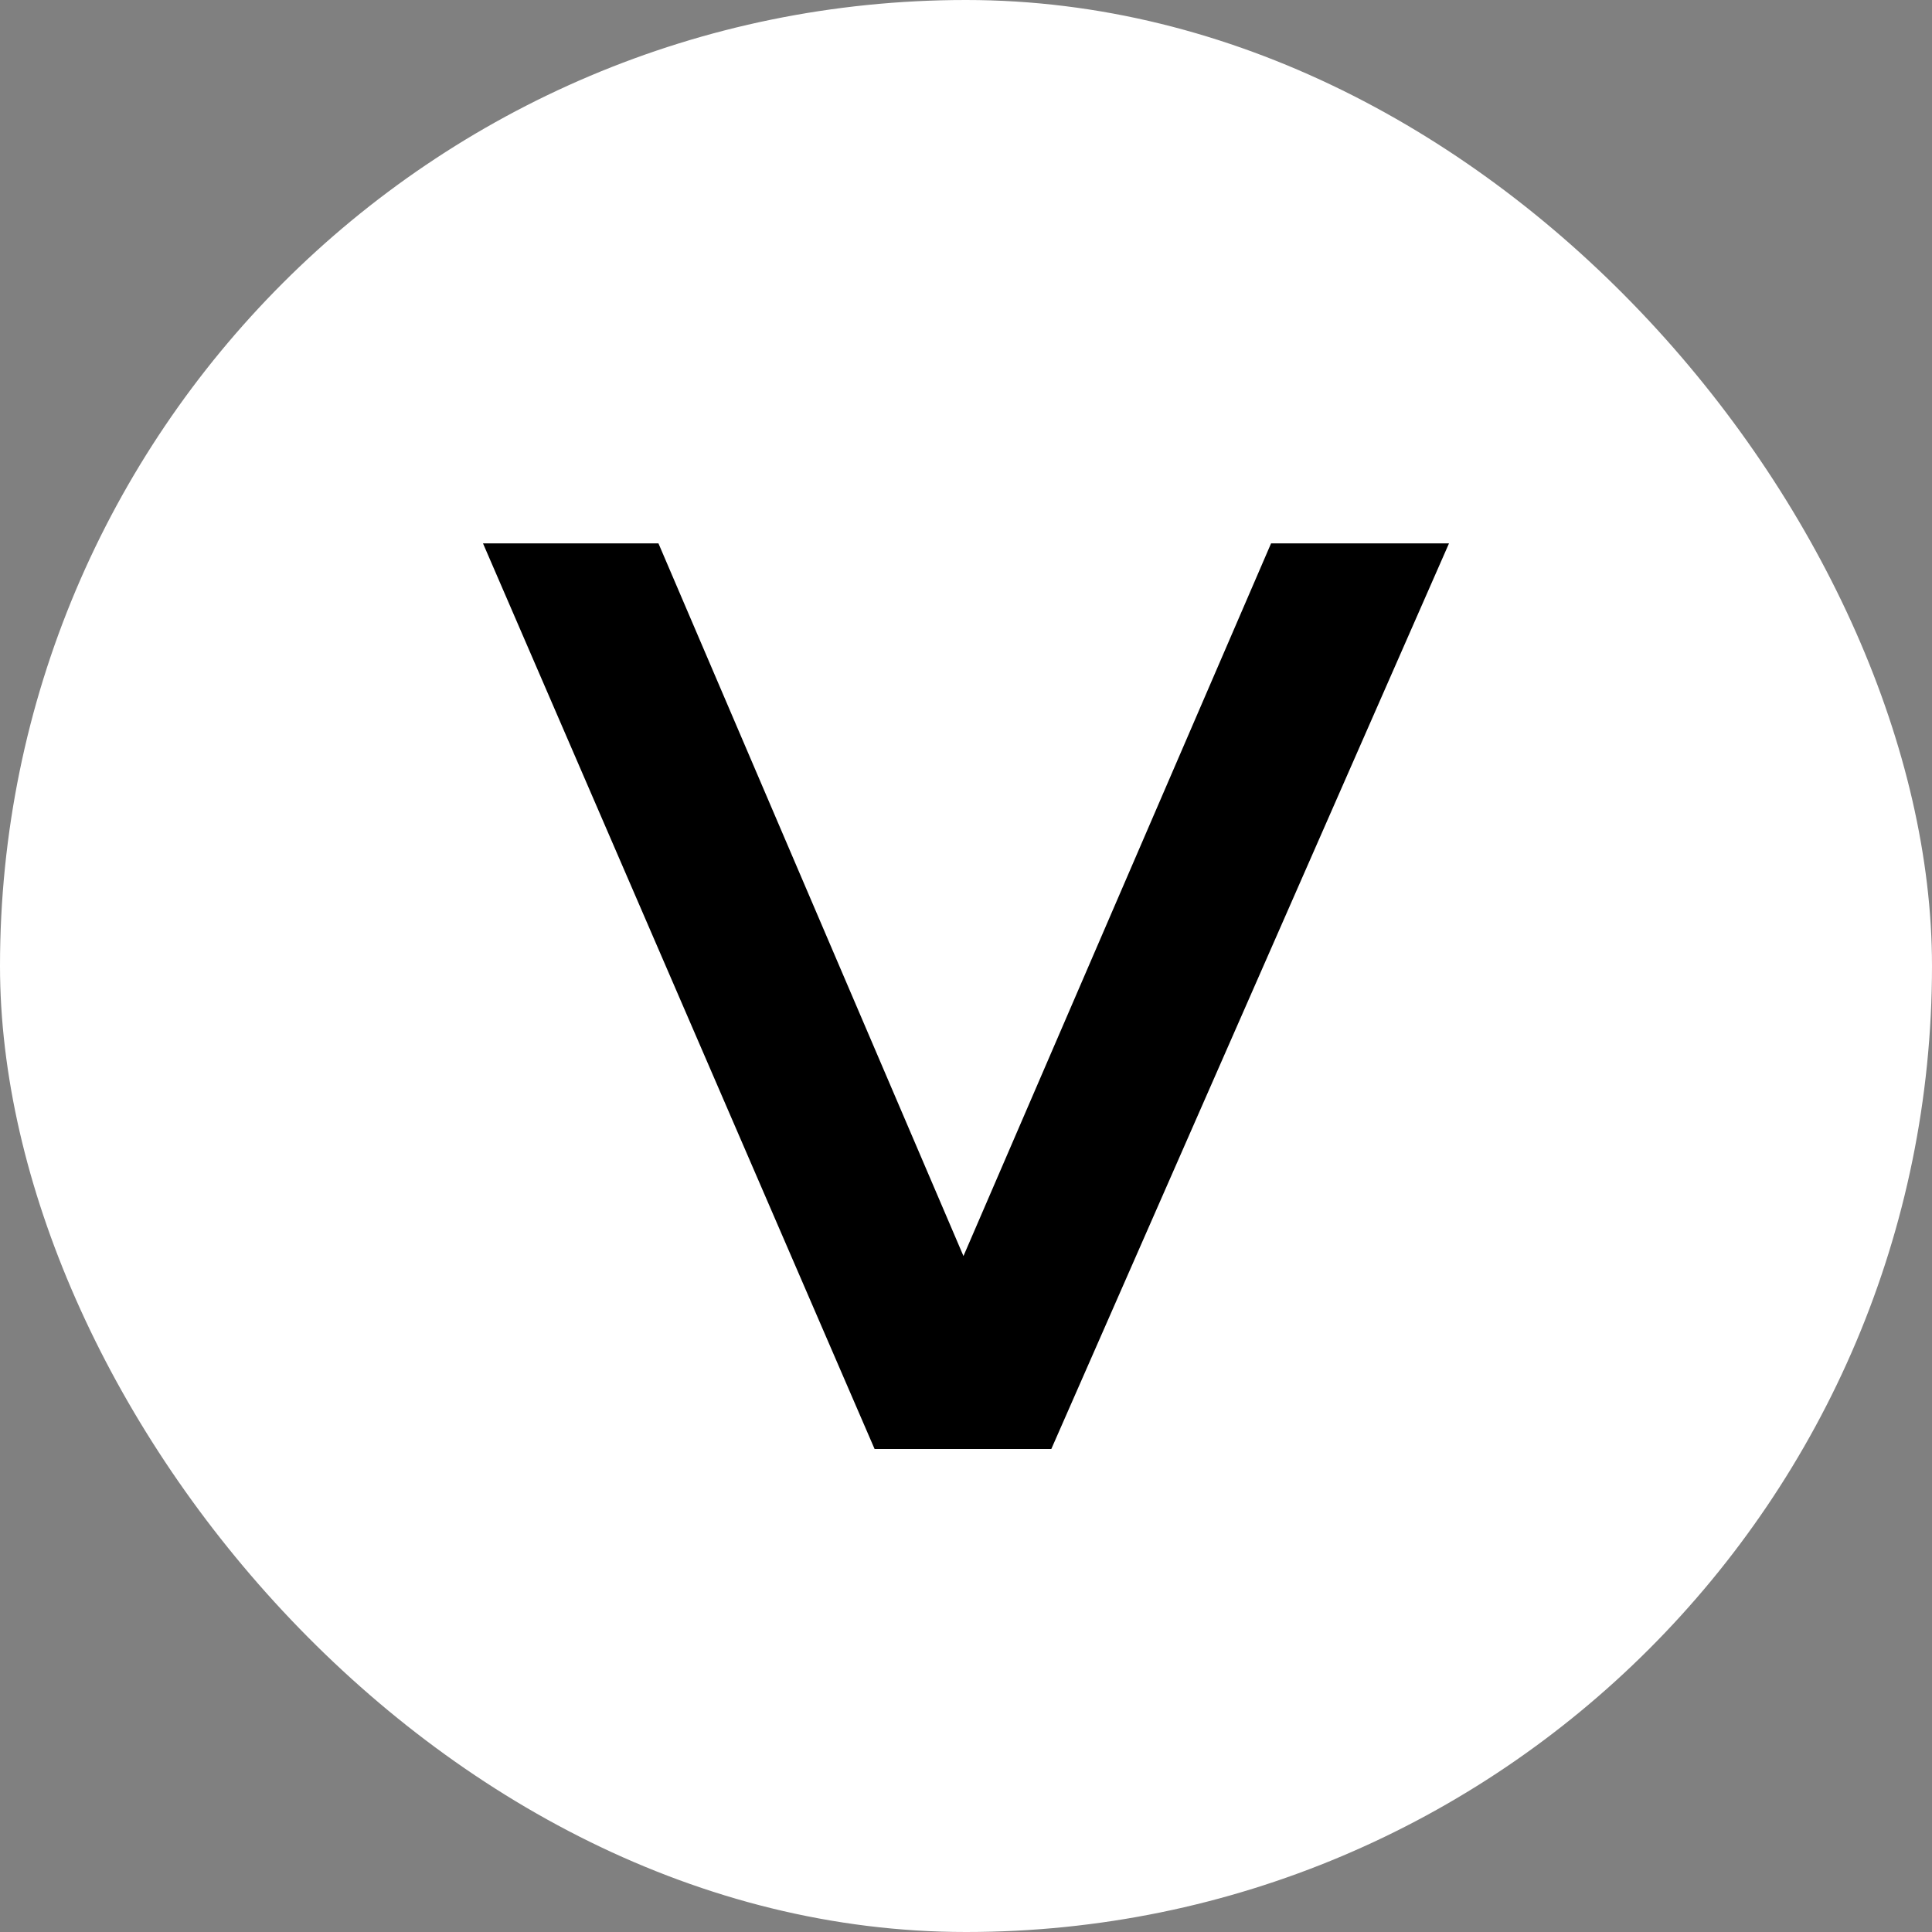
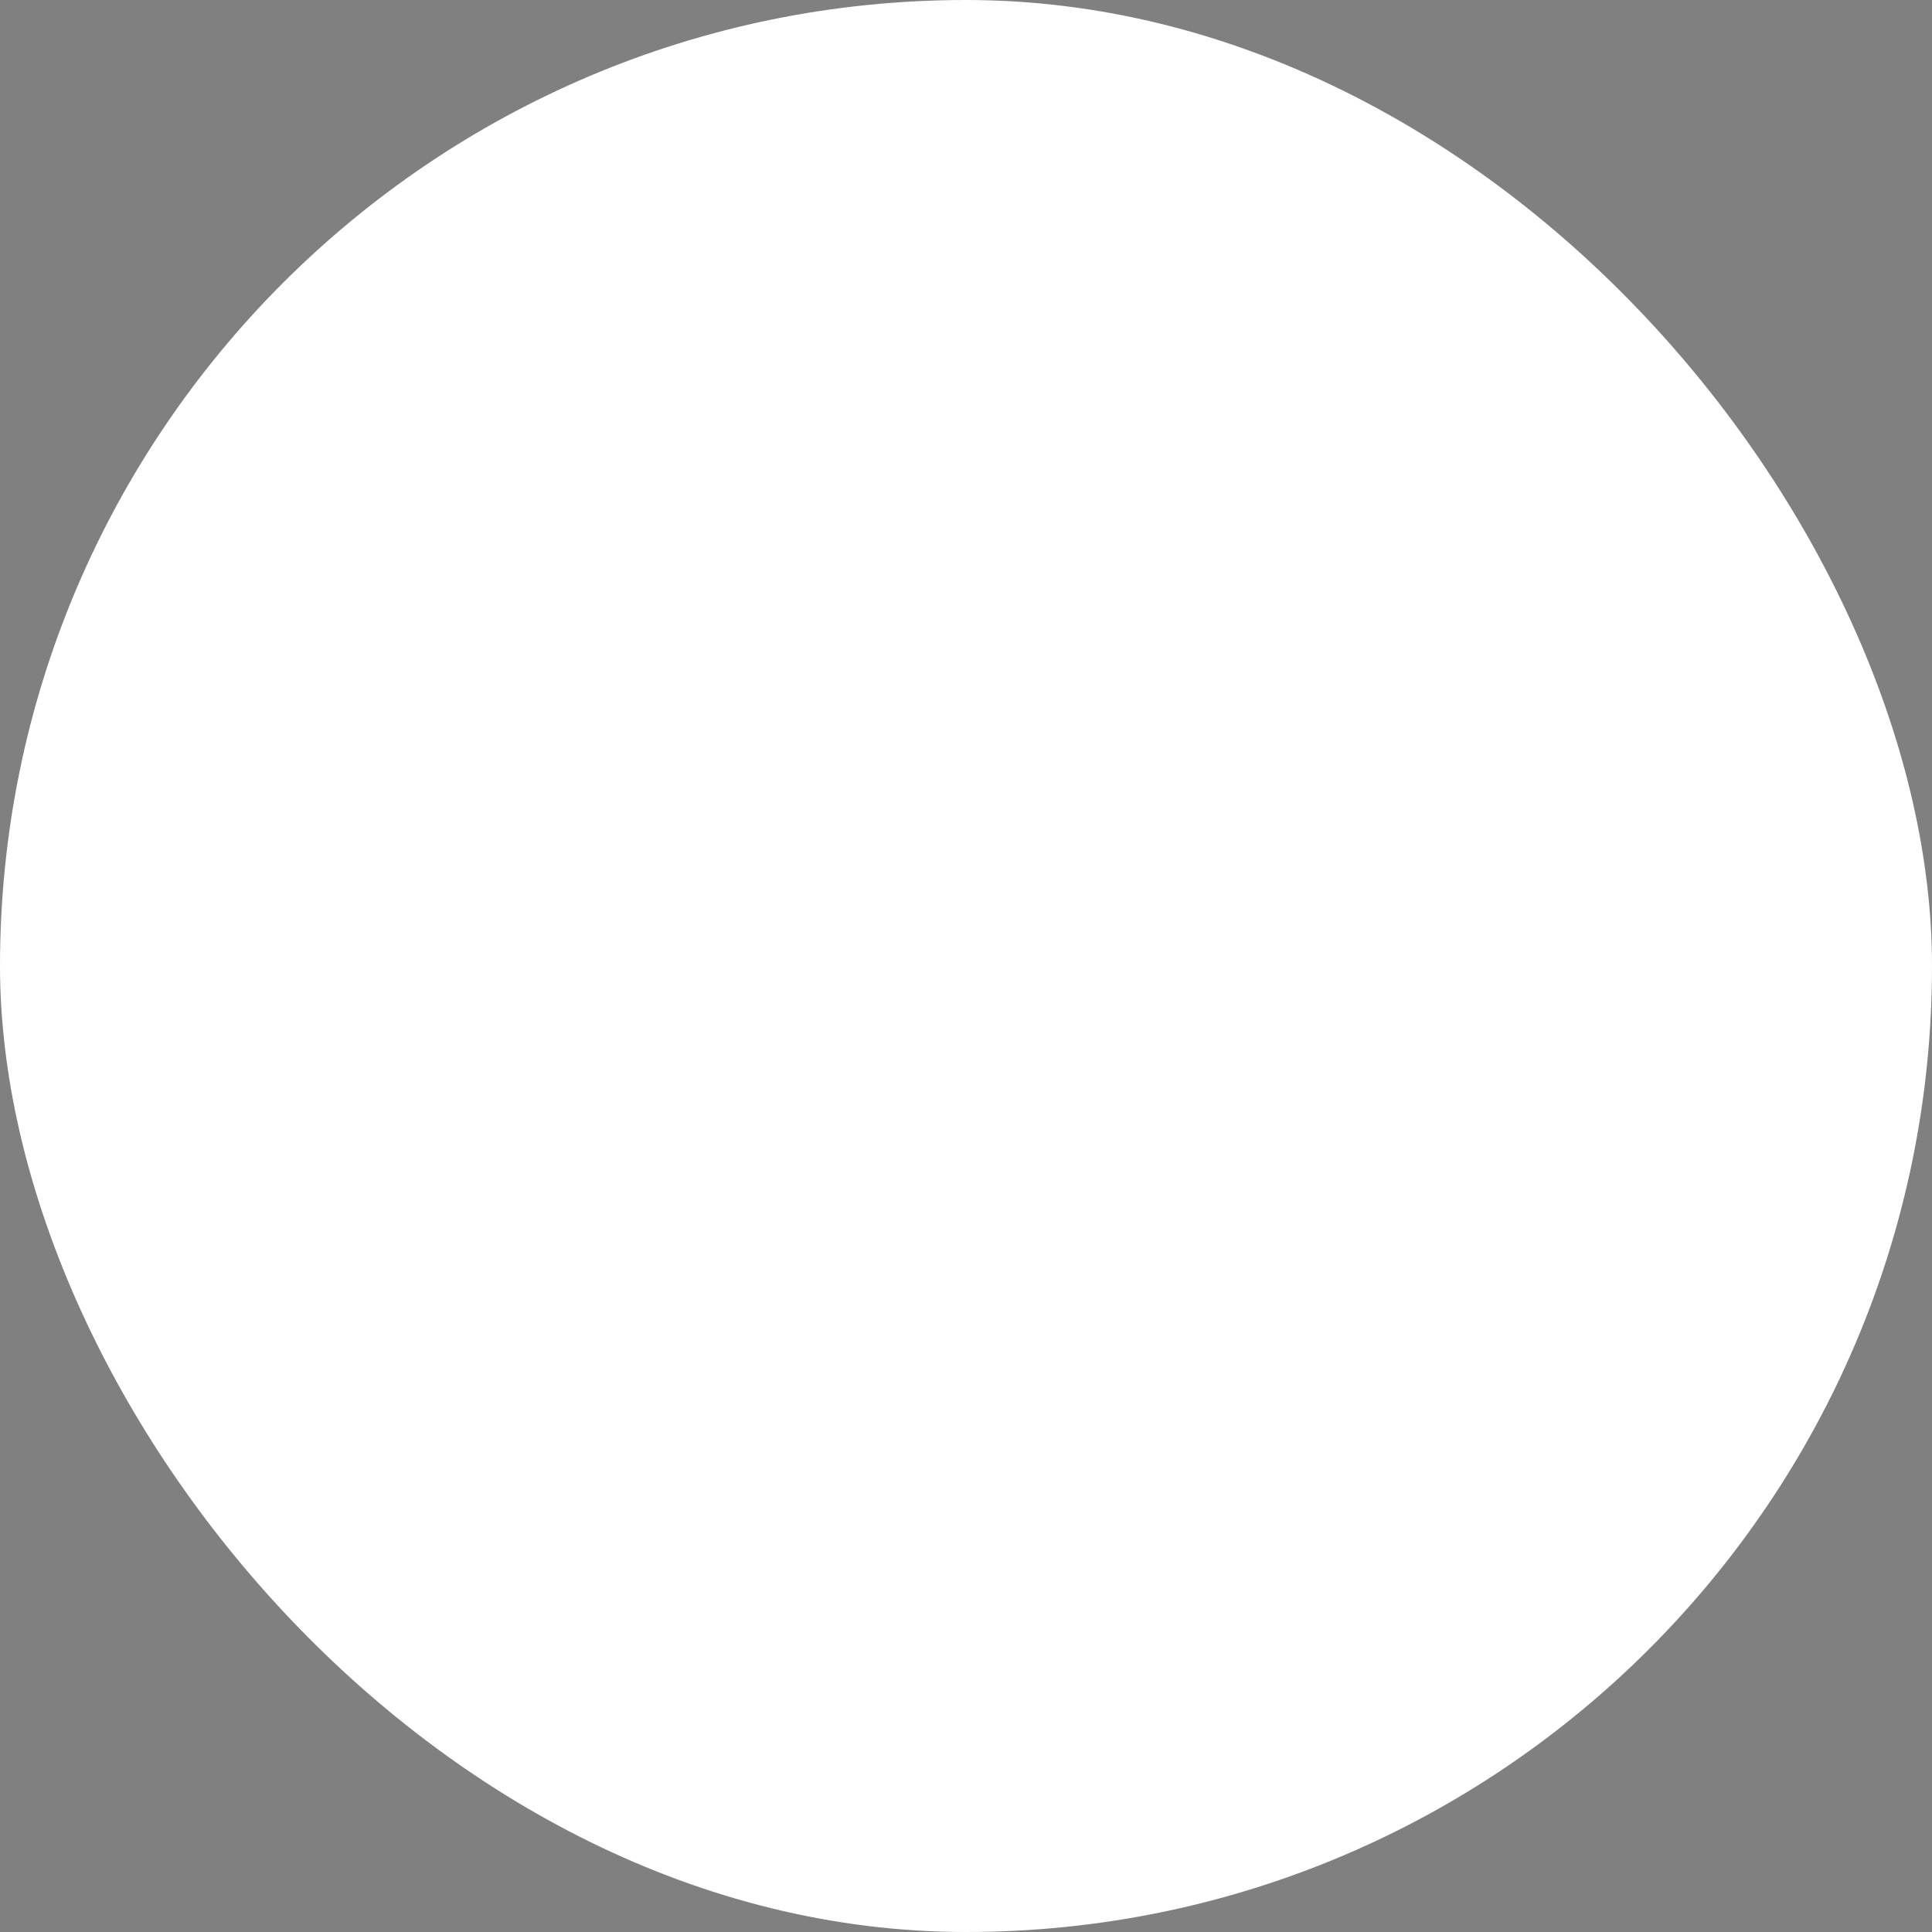
<svg xmlns="http://www.w3.org/2000/svg" width="32" height="32" viewBox="0 0 32 32" fill="none">
  <rect x="0" y="0" width="32" height="32" fill="#808080" stroke="none" />
  <rect width="32" height="32" rx="16" fill="white" />
-   <path d="M14.486 24L8 9H10.906L15.958 20.804L21.053 9H24L17.413 24H14.486Z" fill="black" />
</svg>